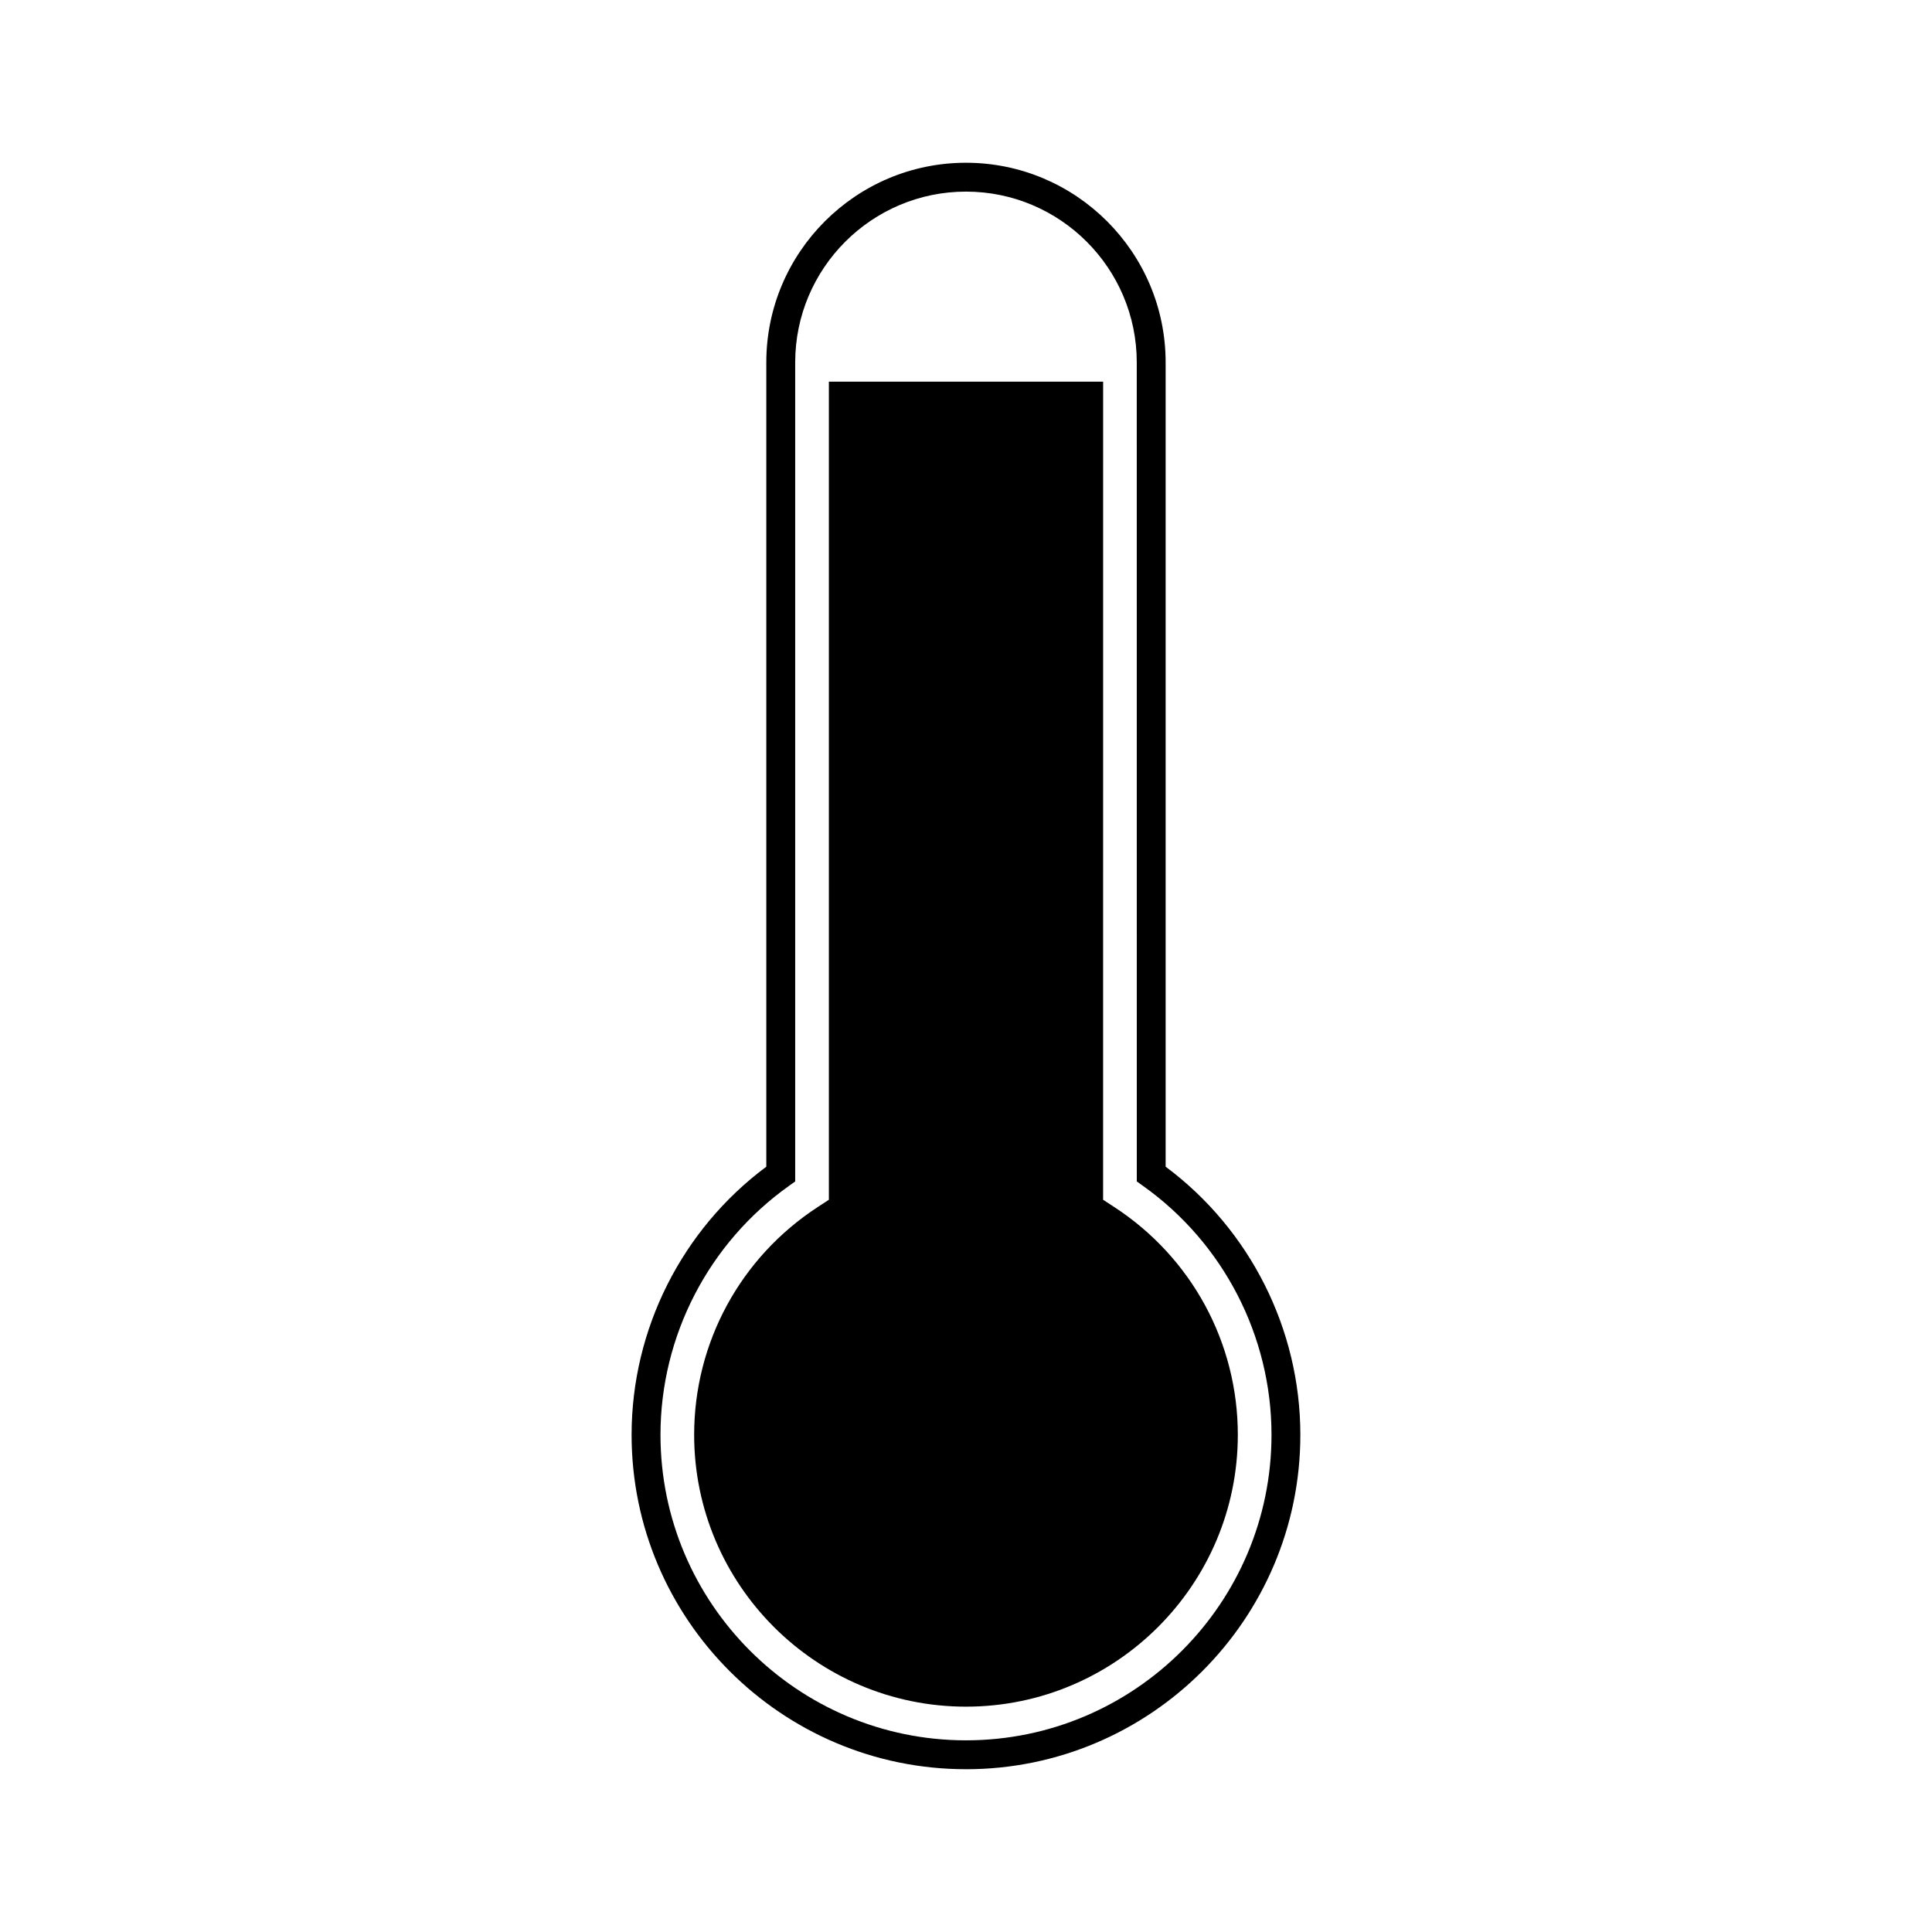
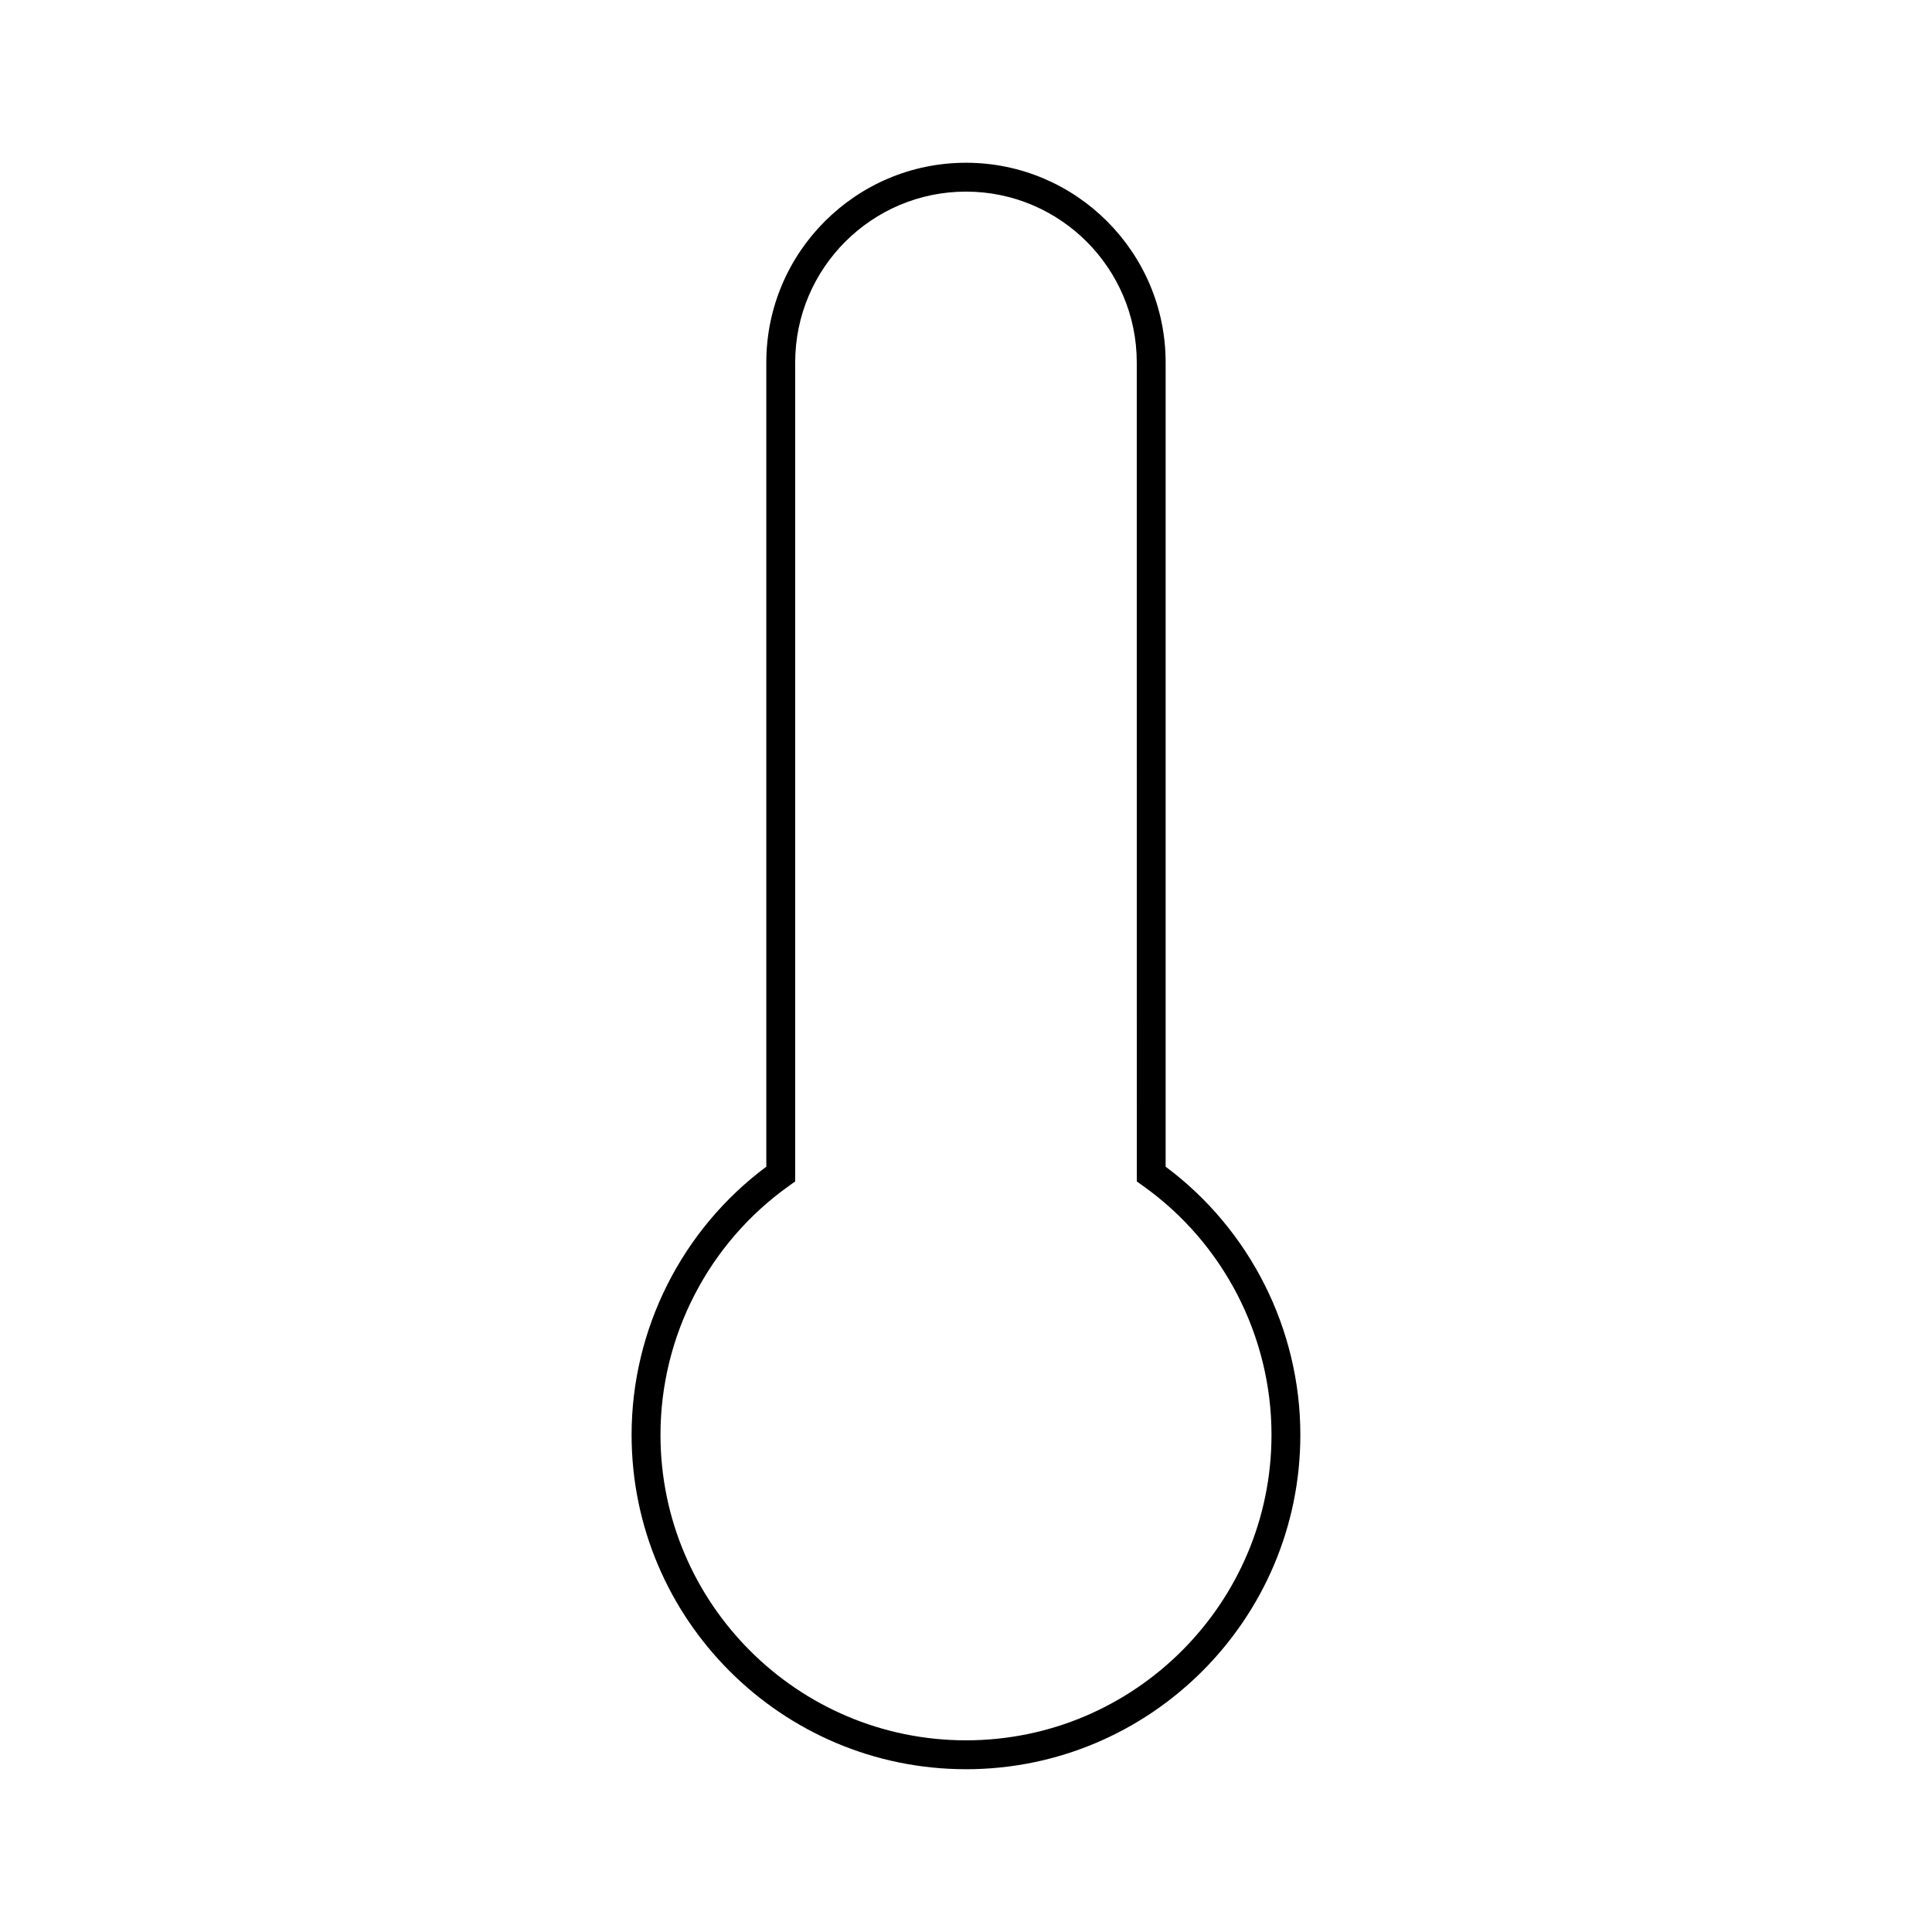
<svg xmlns="http://www.w3.org/2000/svg" fill="#000000" width="800px" height="800px" version="1.1" viewBox="144 144 512 512">
  <g>
    <path d="m400 612.86c-48.863 0-88.621-39.754-88.621-88.613 0-27.973 13.312-54.387 35.699-71.062v-213.14c0-29.176 23.738-52.914 52.914-52.914 29.176 0 52.914 23.738 52.914 52.914v213.14c22.391 16.676 35.699 43.098 35.699 71.062 0.008 48.863-39.754 88.617-88.605 88.617zm0-418.08c-24.965 0-45.266 20.305-45.266 45.262v217.05l-1.605 1.148c-21.348 15.168-34.094 39.84-34.094 66.004 0 44.641 36.32 80.961 80.969 80.961 44.641 0 80.957-36.32 80.957-80.961 0-26.156-12.742-50.84-34.094-66.004l-1.605-1.148-0.008-217.05c0-24.961-20.301-45.262-45.254-45.262z" />
-     <path d="m363.66 245.14v216.81l-2.898 1.891c-20.539 13.371-32.805 35.953-32.805 60.402 0 39.719 32.32 72.039 72.043 72.039 39.719 0 72.035-32.32 72.035-72.039 0-24.453-12.262-47.031-32.805-60.402l-2.898-1.891 0.008-216.81z" />
  </g>
</svg>